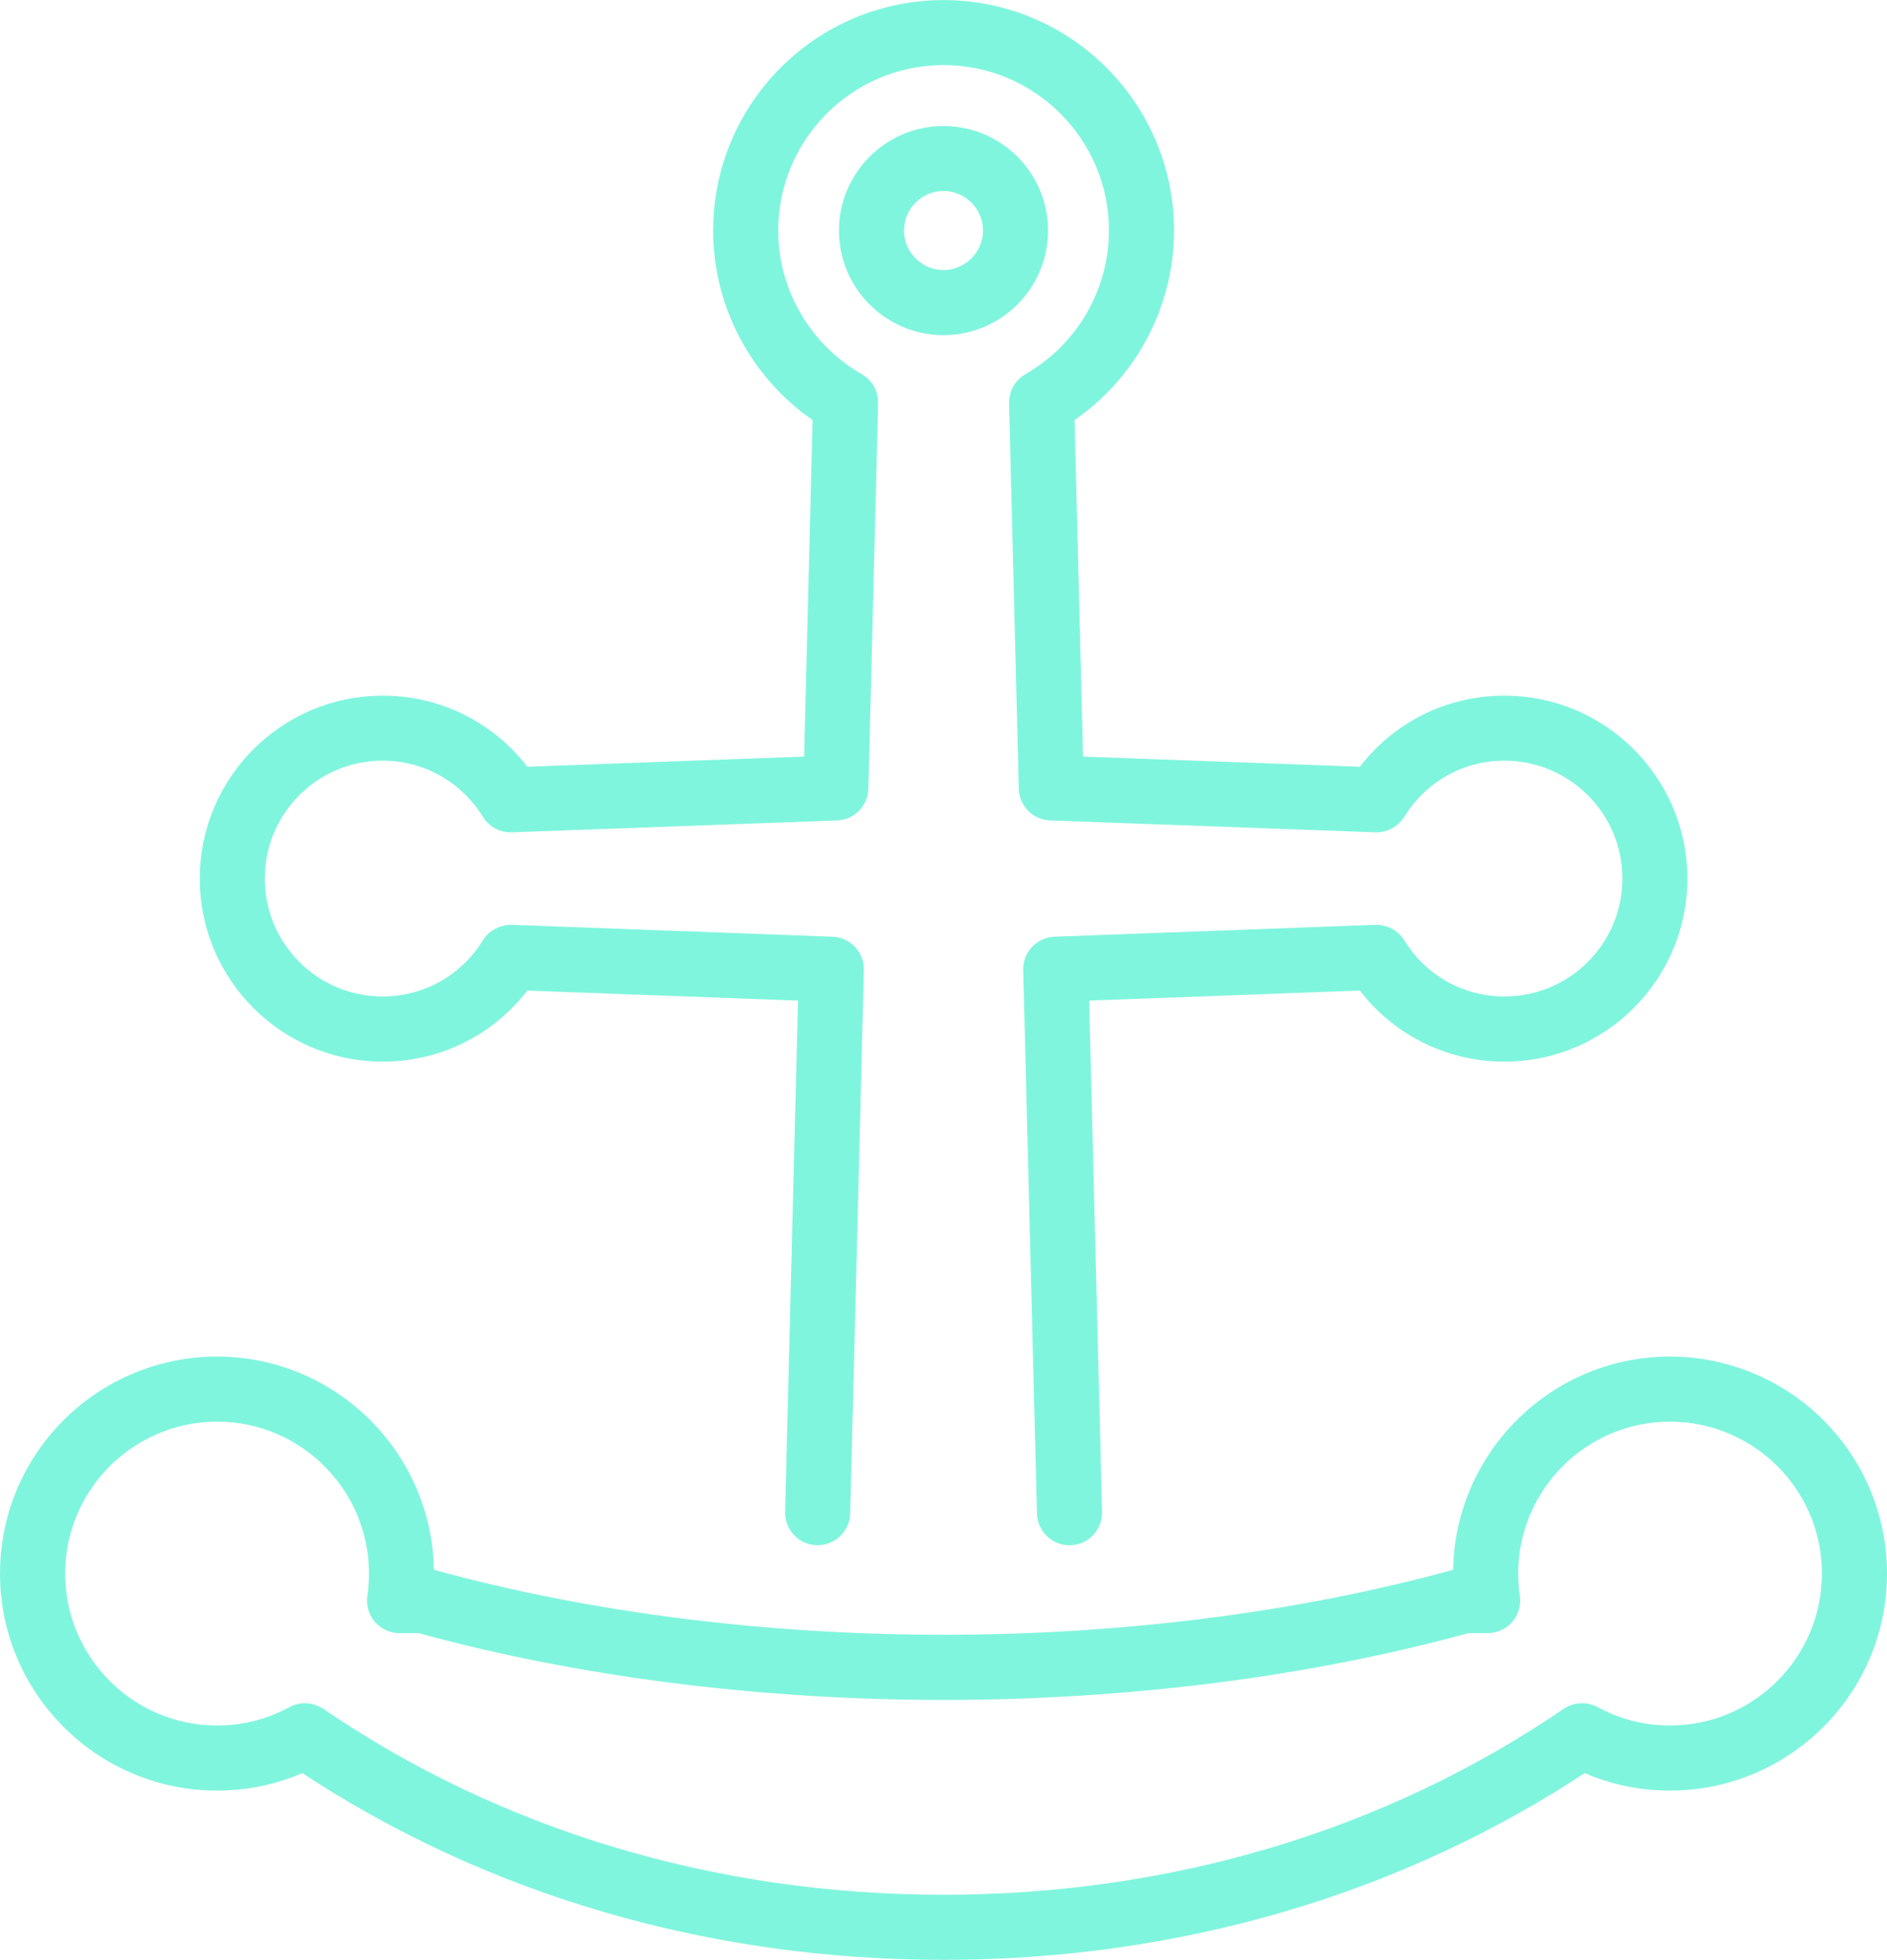
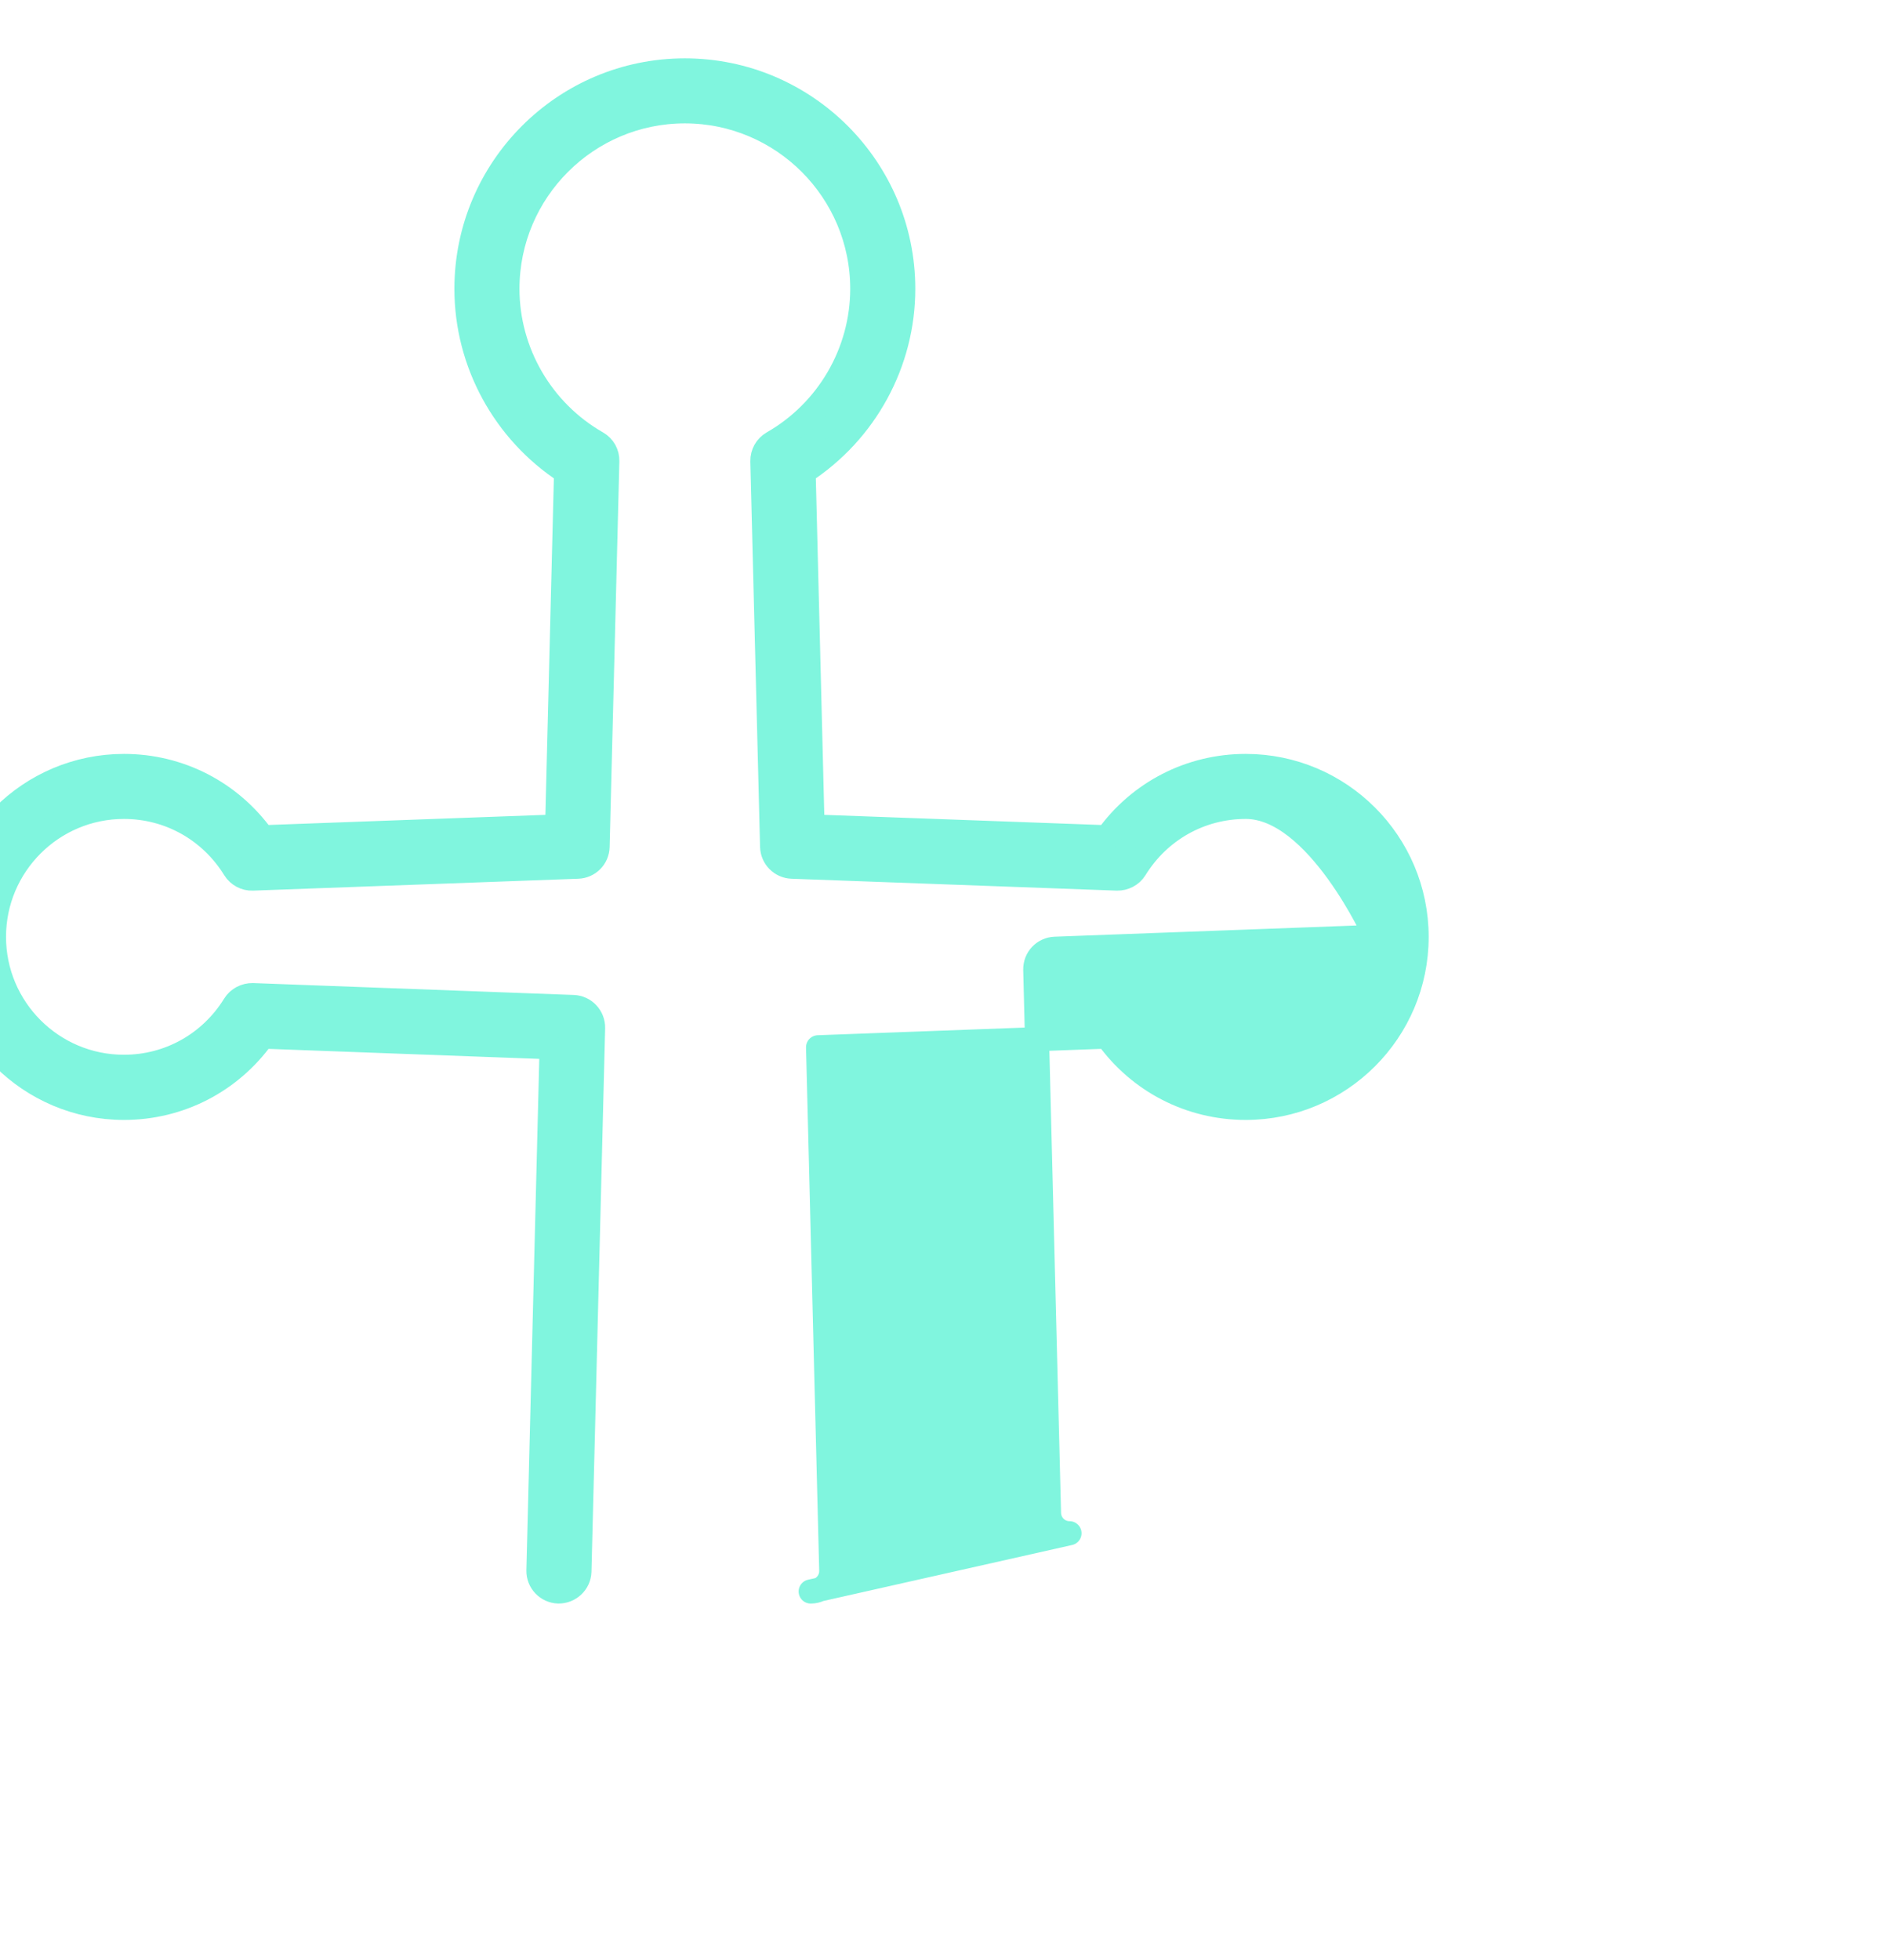
<svg xmlns="http://www.w3.org/2000/svg" id="Ebene_2" viewBox="0 0 234.84 243.84">
  <g id="_ëîé_1">
-     <path d="M133.1,190.76c-1.38,0-2.51-1.1-2.55-2.49l-1.71-67.62c-.03-1.4,1.06-2.56,2.46-2.61l39.91-1.48c.93-.02,1.78.43,2.27,1.21,2.97,4.83,8.12,7.71,13.76,7.71,8.92,0,16.17-7.25,16.17-16.17s-7.25-16.17-16.17-16.17c-5.64,0-10.78,2.88-13.76,7.71-.48.78-1.37,1.23-2.26,1.21l-40.47-1.48c-1.35-.05-2.42-1.14-2.46-2.48l-1.21-47.97c-.02-.94.47-1.81,1.28-2.28,6.88-3.93,11.15-11.28,11.15-19.17,0-12.18-9.91-22.08-22.08-22.08s-22.08,9.91-22.08,22.08c0,7.89,4.27,15.24,11.15,19.17.82.47,1.31,1.34,1.28,2.28l-1.21,47.97c-.03,1.35-1.11,2.44-2.46,2.48l-40.47,1.48c-.89.04-1.78-.43-2.26-1.21-2.98-4.83-8.12-7.71-13.76-7.71-8.92,0-16.17,7.25-16.17,16.17s7.25,16.17,16.17,16.17c5.64,0,10.78-2.88,13.76-7.71.48-.78,1.37-1.22,2.26-1.21l39.91,1.48c1.4.05,2.49,1.22,2.46,2.61l-1.7,67.62c-.04,1.41-1.22,2.5-2.61,2.49-1.41-.04-2.52-1.21-2.49-2.61l1.64-65.1-35.96-1.33c-4,5.58-10.35,8.87-17.26,8.87-11.73,0-21.27-9.54-21.27-21.27s9.54-21.27,21.27-21.27c6.91,0,13.26,3.29,17.26,8.87l36.65-1.34,1.11-44.1c-7.68-5-12.4-13.59-12.4-22.79,0-14.99,12.19-27.18,27.18-27.18s27.18,12.19,27.18,27.18c0,9.2-4.71,17.79-12.4,22.79l1.11,44.1,36.65,1.34c4-5.58,10.34-8.87,17.26-8.87,11.73,0,21.27,9.54,21.27,21.27s-9.54,21.27-21.27,21.27c-6.91,0-13.26-3.29-17.26-8.87l-35.96,1.33,1.64,65.1c.03,1.41-1.08,2.58-2.49,2.61-.02,0-.04,0-.07,0Z" fill="#80f5de" stroke="#80f5de" stroke-linecap="round" stroke-linejoin="round" stroke-width="3" />
-     <path d="M117.42,40.2c-6.35,0-11.51-5.16-11.51-11.51s5.16-11.51,11.51-11.51,11.51,5.16,11.51,11.51-5.16,11.51-11.51,11.51ZM117.42,22.27c-3.54,0-6.41,2.88-6.41,6.41s2.88,6.41,6.41,6.41,6.41-2.88,6.41-6.41-2.88-6.41-6.41-6.41Z" fill="#80f5de" stroke="#80f5de" stroke-linecap="round" stroke-linejoin="round" stroke-width="3" />
-     <path d="M117.42,242.34c-29.12,0-56.63-8.1-79.66-23.44-3.36,1.58-6.97,2.38-10.76,2.38-14.06,0-25.5-11.44-25.5-25.5,0-6.42,2.39-12.55,6.73-17.25,4.81-5.24,11.65-8.25,18.77-8.25,14.06,0,25.5,11.44,25.5,25.5,0,.26,0,.53-.01.81h.16c.23,0,.46.03.68.09,19.4,5.37,41.56,8.21,64.09,8.21s44.69-2.84,64.09-8.21c.22-.06.45-.09.68-.09h.16c0-.28-.01-.55-.01-.81,0-14.06,11.44-25.5,25.5-25.5,7.12,0,13.96,3.01,18.77,8.25,4.34,4.71,6.73,10.84,6.73,17.25,0,14.06-11.44,25.5-25.5,25.5-3.79,0-7.4-.8-10.76-2.38-23.03,15.34-50.54,23.44-79.66,23.44ZM37.95,213.41c.5,0,1,.15,1.44.44,22.43,15.3,49.41,23.39,78.03,23.39s55.6-8.09,78.03-23.39c.44-.3.94-.44,1.44-.44h.02c.42,0,.84.1,1.22.31,2.99,1.63,6.26,2.46,9.71,2.46,11.25,0,20.4-9.15,20.4-20.4,0-5.13-1.91-10.03-5.38-13.8,0,0,0,0,0,0-3.85-4.19-9.32-6.6-15.02-6.6-11.25,0-20.4,9.15-20.4,20.4,0,.67.04,1.41.12,2.32l.1.67c.11.73-.11,1.48-.59,2.04-.48.56-1.19.88-1.93.88h-2.6c-19.76,5.44-42.26,8.31-65.11,8.31s-45.36-2.87-65.11-8.31h-2.6c-.74,0-1.44-.32-1.93-.88-.48-.56-.7-1.3-.59-2.04l.11-.78c.07-.8.11-1.53.11-2.21,0-11.25-9.15-20.4-20.4-20.4-5.69,0-11.17,2.41-15.02,6.6-3.47,3.77-5.39,8.67-5.39,13.8,0,11.25,9.15,20.4,20.4,20.4,3.45,0,6.72-.83,9.71-2.46.38-.21.8-.31,1.22-.31h.02Z" fill="#80f5de" stroke="#80f5de" stroke-linecap="round" stroke-linejoin="round" stroke-width="3" />
+     <path d="M133.1,190.76c-1.38,0-2.51-1.1-2.55-2.49l-1.71-67.62c-.03-1.4,1.06-2.56,2.46-2.61l39.91-1.48s-7.25-16.17-16.17-16.17c-5.64,0-10.78,2.88-13.76,7.71-.48.78-1.37,1.23-2.26,1.21l-40.47-1.48c-1.35-.05-2.42-1.14-2.46-2.48l-1.21-47.97c-.02-.94.47-1.81,1.28-2.28,6.88-3.93,11.15-11.28,11.15-19.17,0-12.18-9.91-22.08-22.08-22.08s-22.08,9.91-22.08,22.08c0,7.89,4.27,15.24,11.15,19.17.82.47,1.31,1.34,1.28,2.28l-1.21,47.97c-.03,1.35-1.11,2.44-2.46,2.48l-40.47,1.48c-.89.04-1.78-.43-2.26-1.21-2.98-4.83-8.12-7.71-13.76-7.71-8.92,0-16.17,7.25-16.17,16.17s7.25,16.17,16.17,16.17c5.64,0,10.78-2.88,13.76-7.71.48-.78,1.37-1.22,2.26-1.21l39.91,1.48c1.4.05,2.49,1.22,2.46,2.61l-1.7,67.62c-.04,1.41-1.22,2.5-2.61,2.49-1.41-.04-2.52-1.21-2.49-2.61l1.64-65.1-35.96-1.33c-4,5.58-10.35,8.87-17.26,8.87-11.73,0-21.27-9.54-21.27-21.27s9.54-21.27,21.27-21.27c6.91,0,13.26,3.29,17.26,8.87l36.65-1.34,1.11-44.1c-7.68-5-12.4-13.59-12.4-22.79,0-14.99,12.19-27.18,27.18-27.18s27.18,12.19,27.18,27.18c0,9.2-4.71,17.79-12.4,22.79l1.11,44.1,36.65,1.34c4-5.58,10.34-8.87,17.26-8.87,11.73,0,21.27,9.54,21.27,21.27s-9.54,21.27-21.27,21.27c-6.91,0-13.26-3.29-17.26-8.87l-35.96,1.33,1.64,65.1c.03,1.41-1.08,2.58-2.49,2.61-.02,0-.04,0-.07,0Z" fill="#80f5de" stroke="#80f5de" stroke-linecap="round" stroke-linejoin="round" stroke-width="3" />
  </g>
</svg>